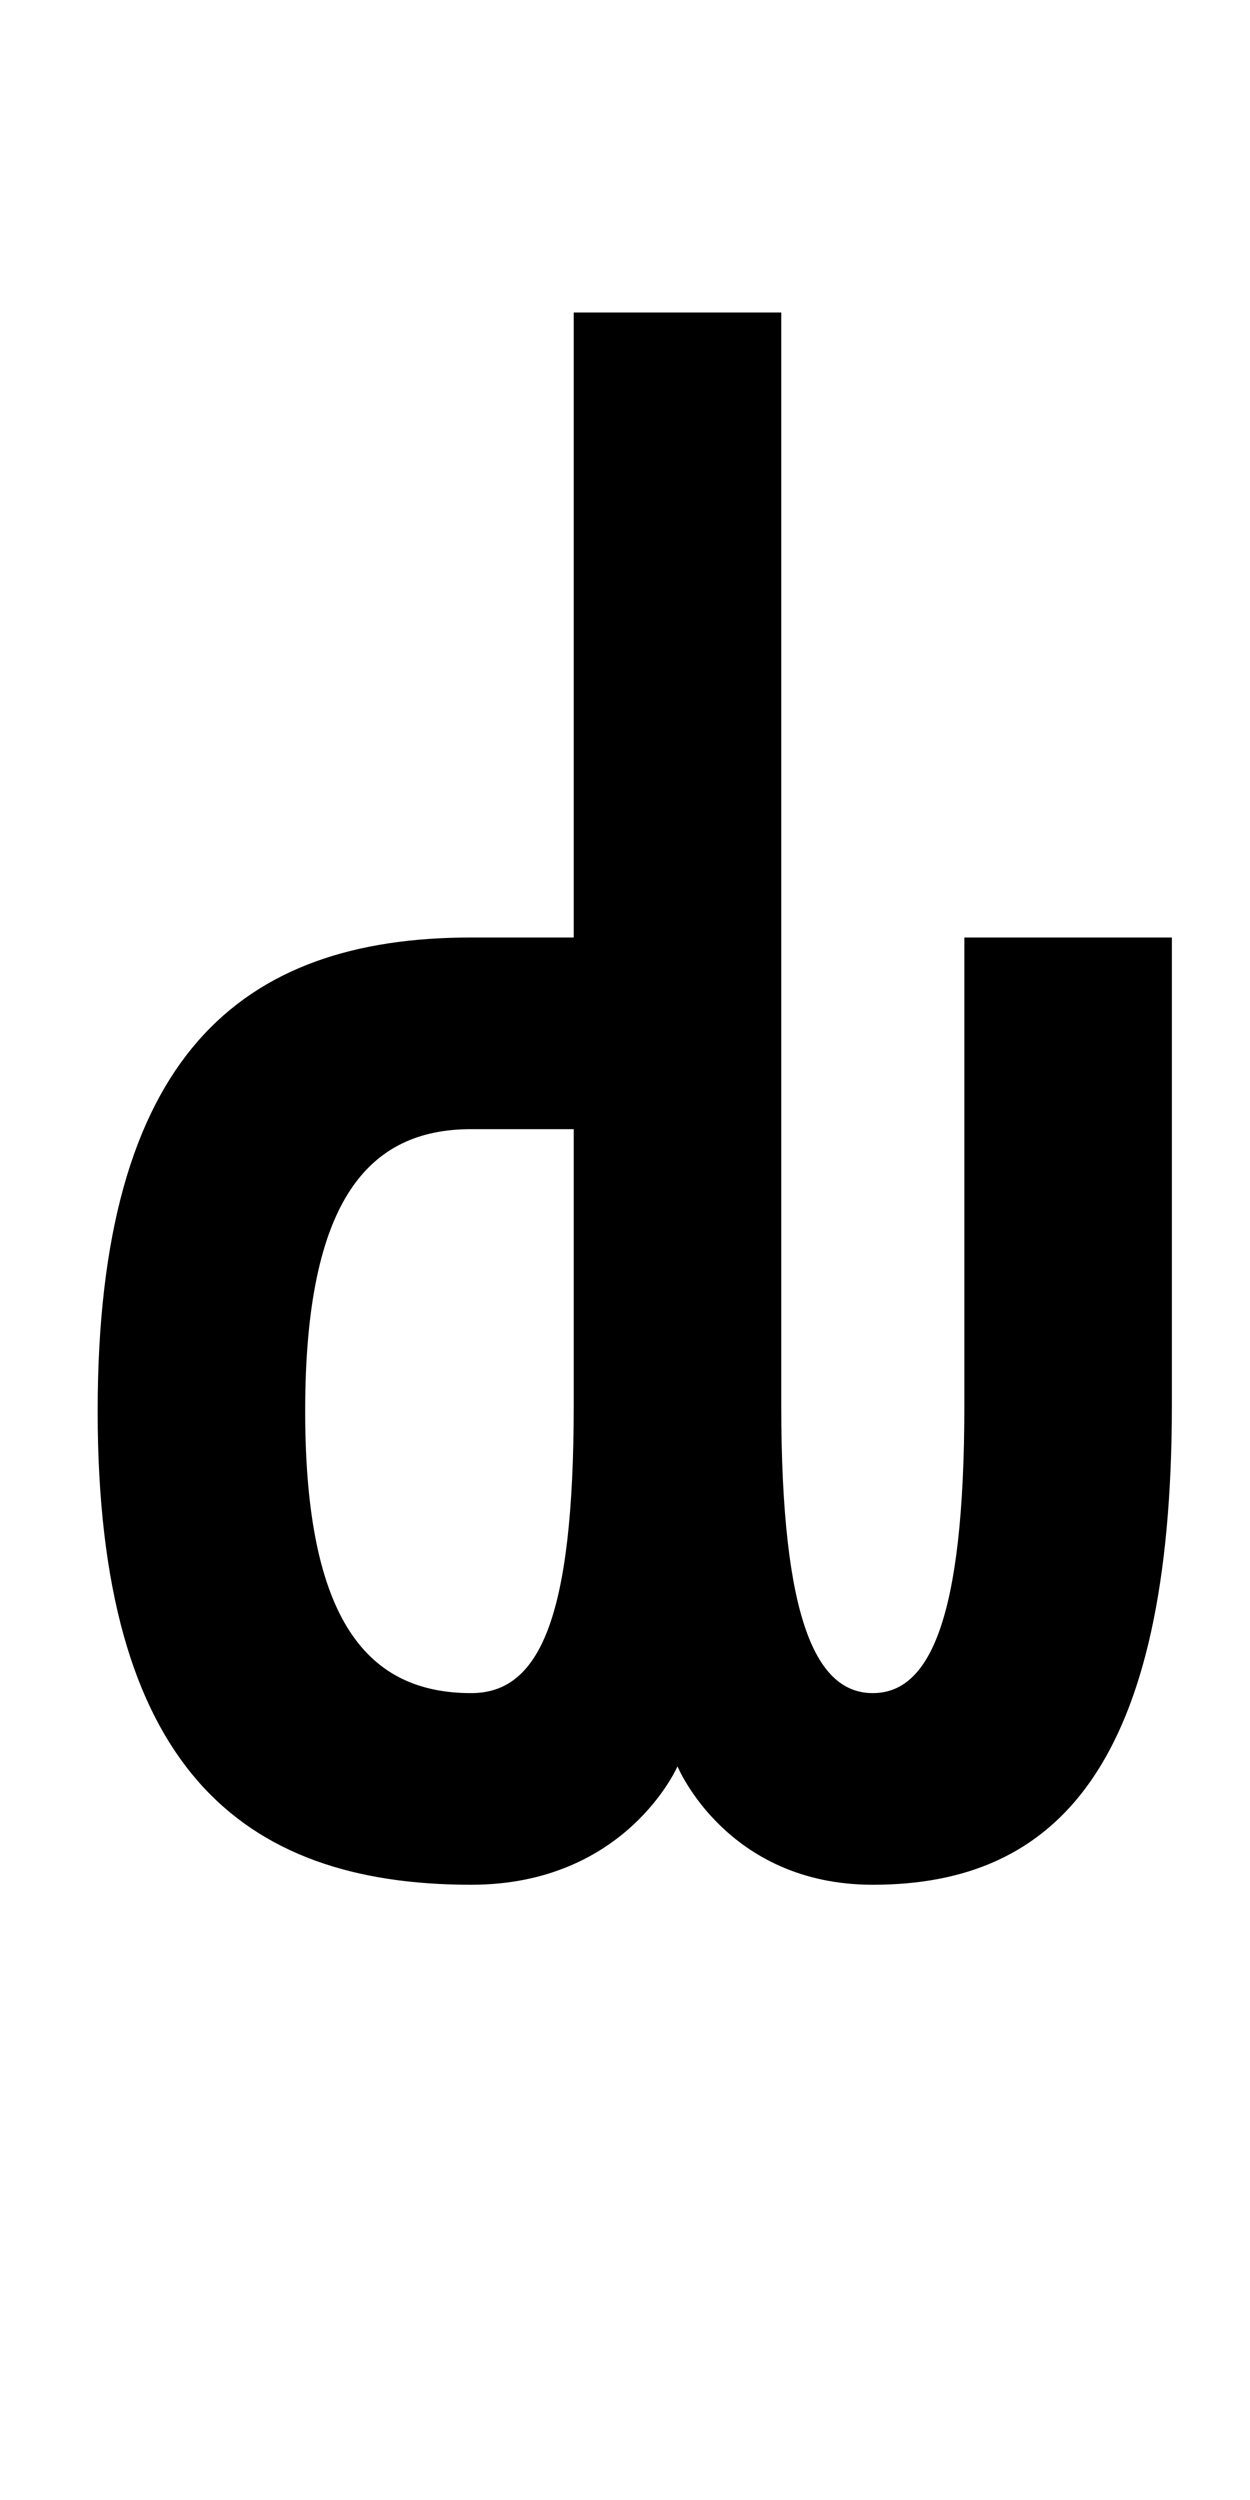
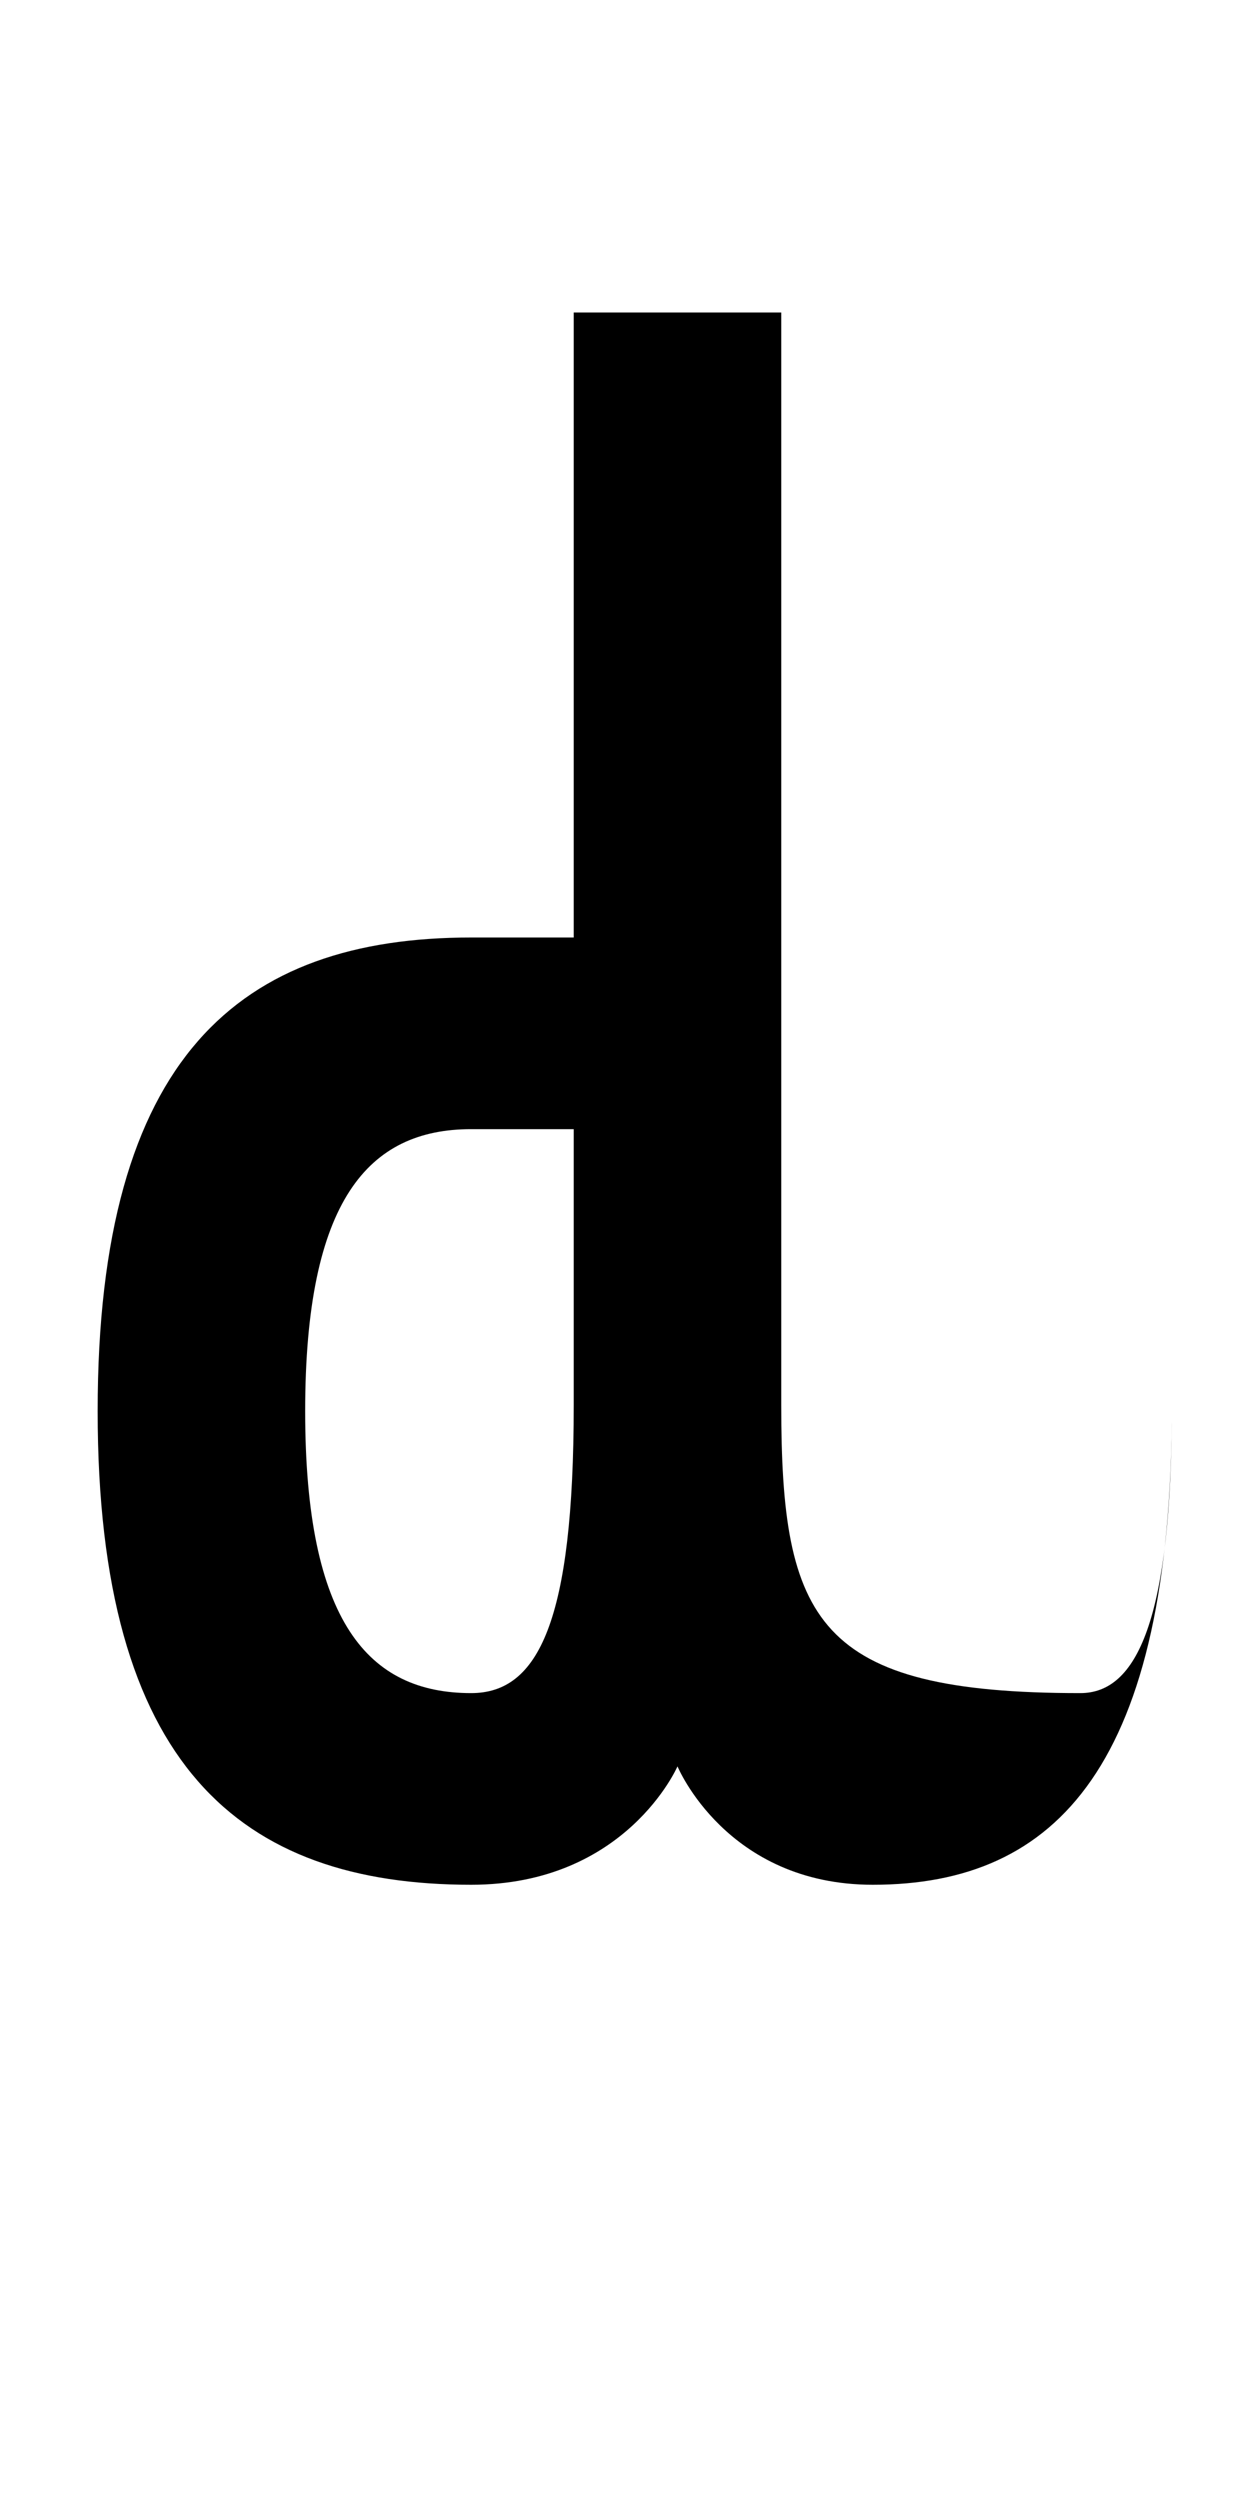
<svg xmlns="http://www.w3.org/2000/svg" version="1.1" width="1024" height="2048" id="svg3355">
  <defs id="defs3357" />
-   <path d="m 470,256 0,512 -84,0 c -189.002,0 -306,97.004 -306,388 0,290.996 116.996,388 306,388 127.004,0 169,-97 169,-97 0,0 39.998,97 160,97 150.999,0 245,-97.997 245,-393 l 0,-383 -170,0 0,383 c 0,177.003 -29.001,236 -75,236 C 669.001,1387 640,1327.997 640,1151 l 0,-895 z m -84,669 84,0 0,226 c 0,176.999 -28.899,236 -84,236 -83.999,0 -136,-57.998 -136,-231 0,-173.002 52.002,-231 136,-231 z" id="path3157-2-3-8-1-3-3" style="fill:#000000;fill-opacity:1;stroke:none;display:inline" />
+   <path d="m 470,256 0,512 -84,0 c -189.002,0 -306,97.004 -306,388 0,290.996 116.996,388 306,388 127.004,0 169,-97 169,-97 0,0 39.998,97 160,97 150.999,0 245,-97.997 245,-393 c 0,177.003 -29.001,236 -75,236 C 669.001,1387 640,1327.997 640,1151 l 0,-895 z m -84,669 84,0 0,226 c 0,176.999 -28.899,236 -84,236 -83.999,0 -136,-57.998 -136,-231 0,-173.002 52.002,-231 136,-231 z" id="path3157-2-3-8-1-3-3" style="fill:#000000;fill-opacity:1;stroke:none;display:inline" />
</svg>